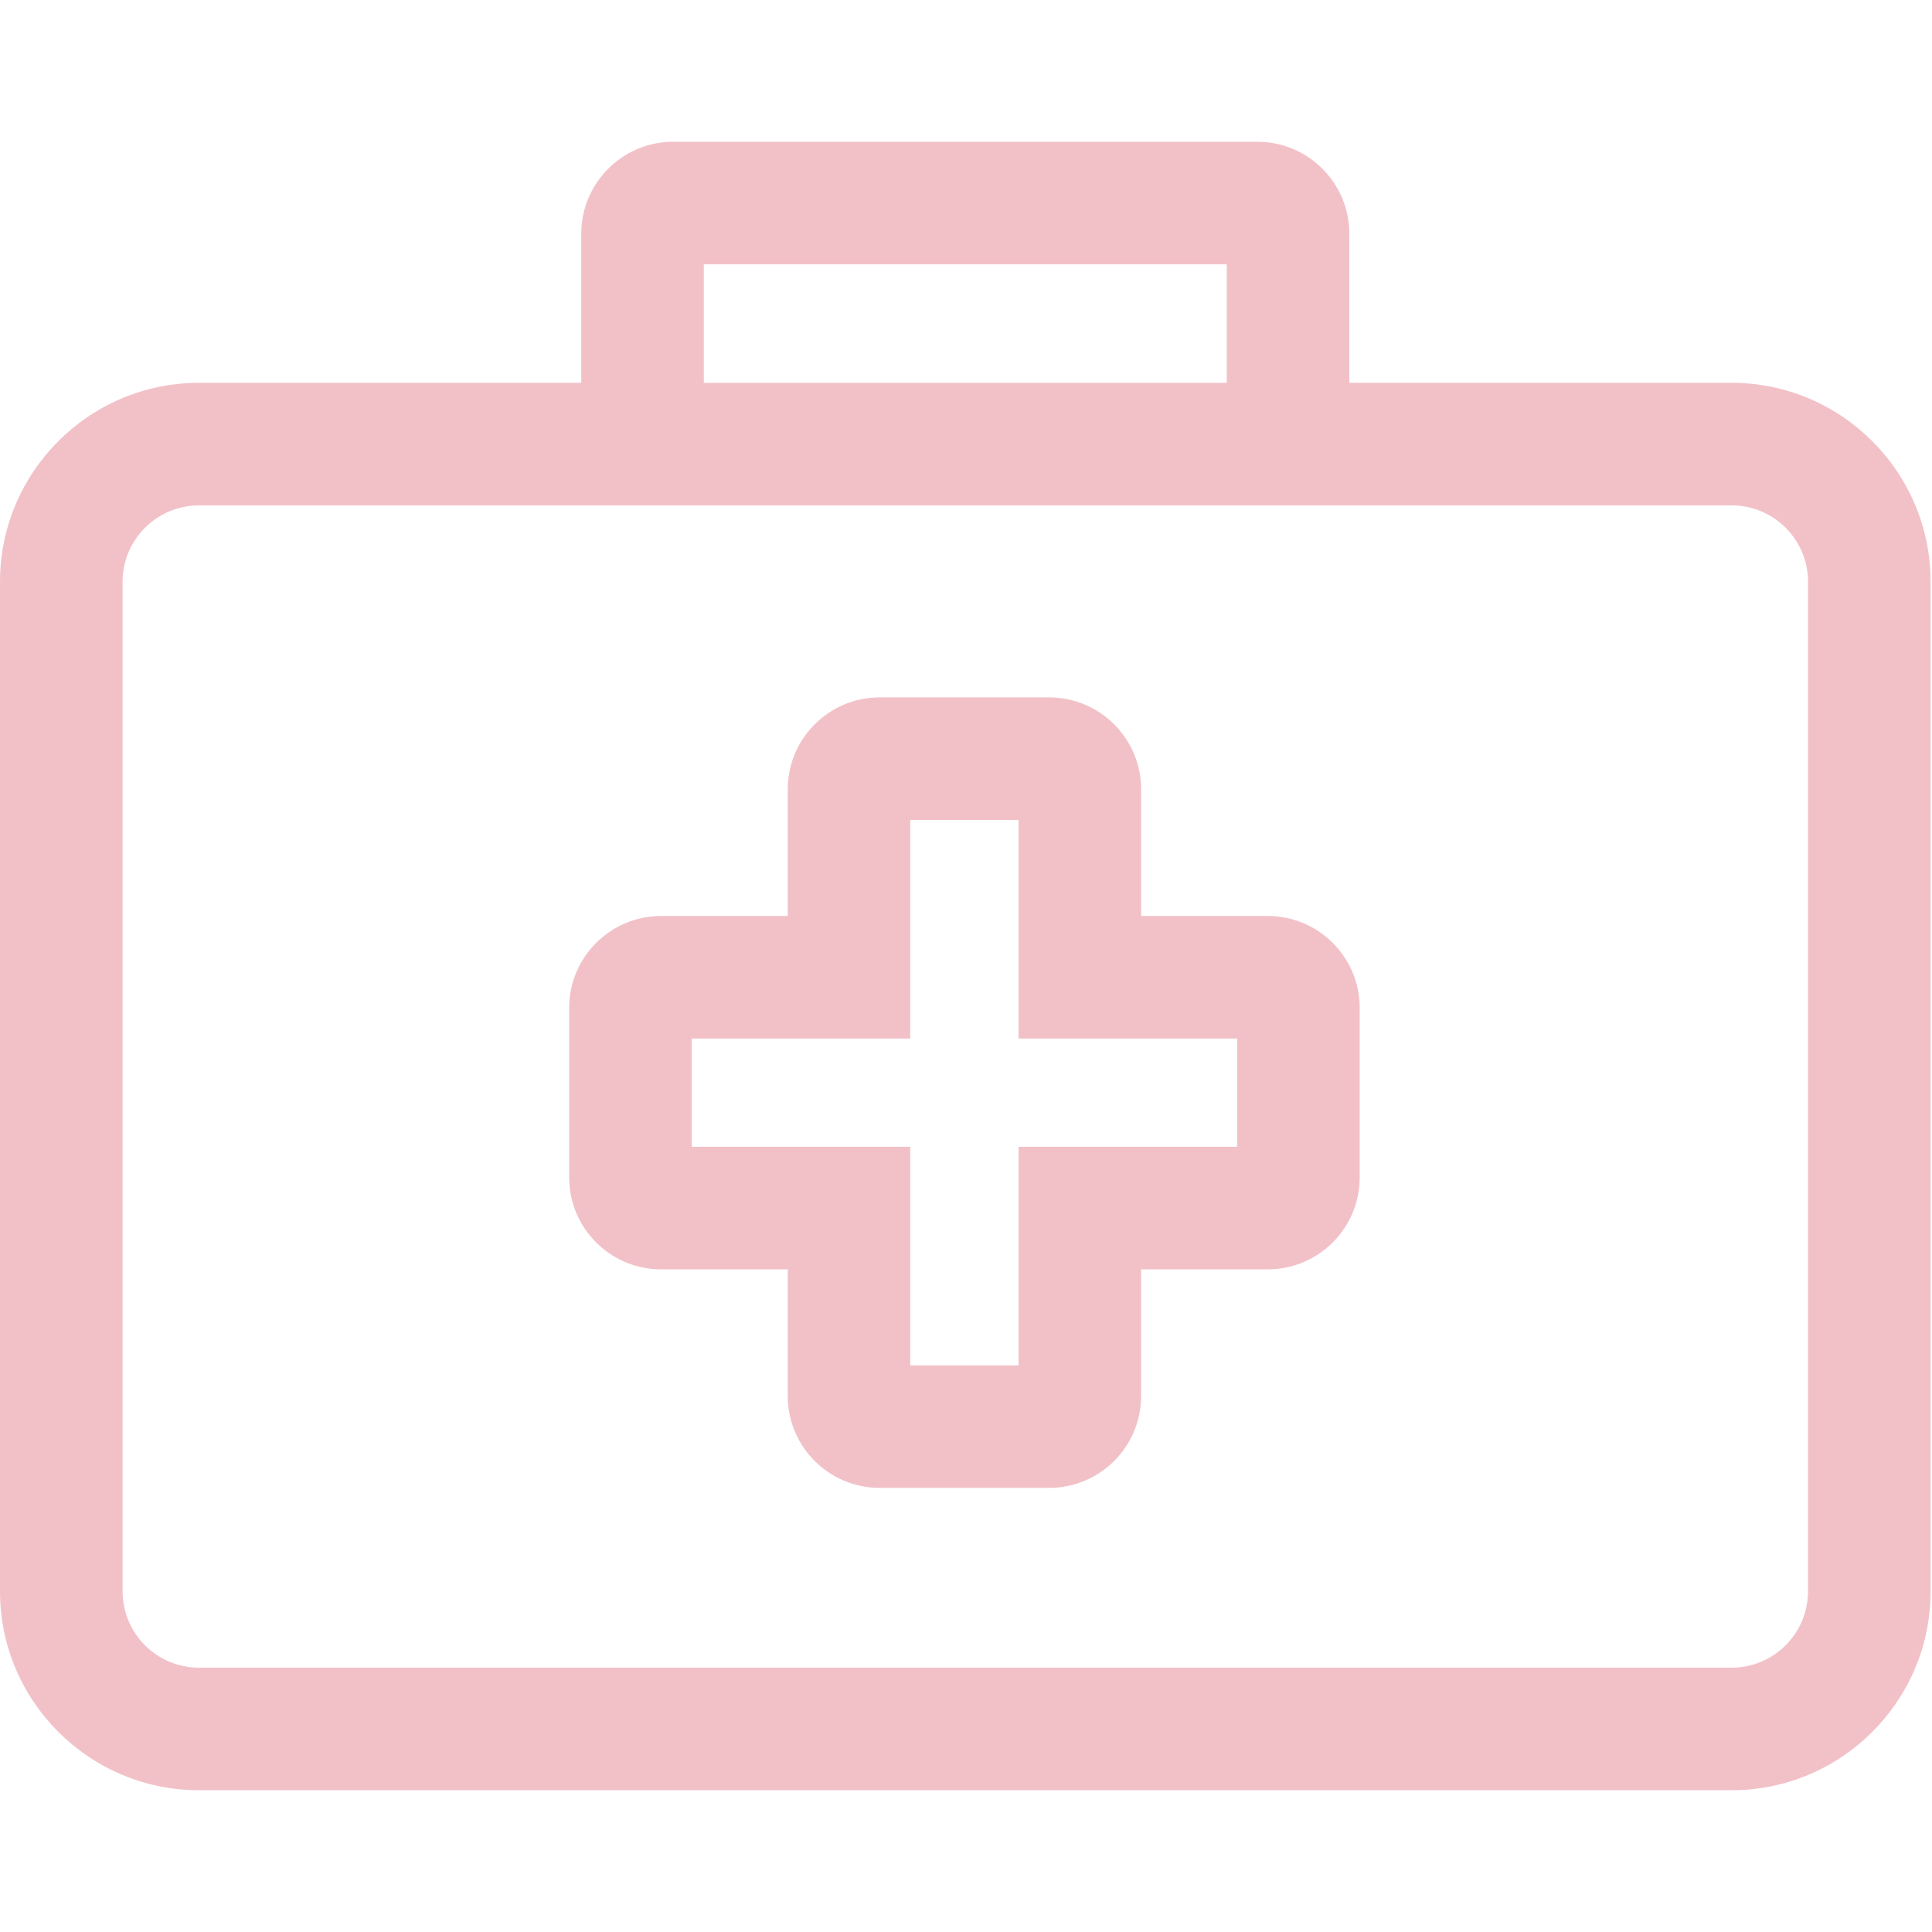
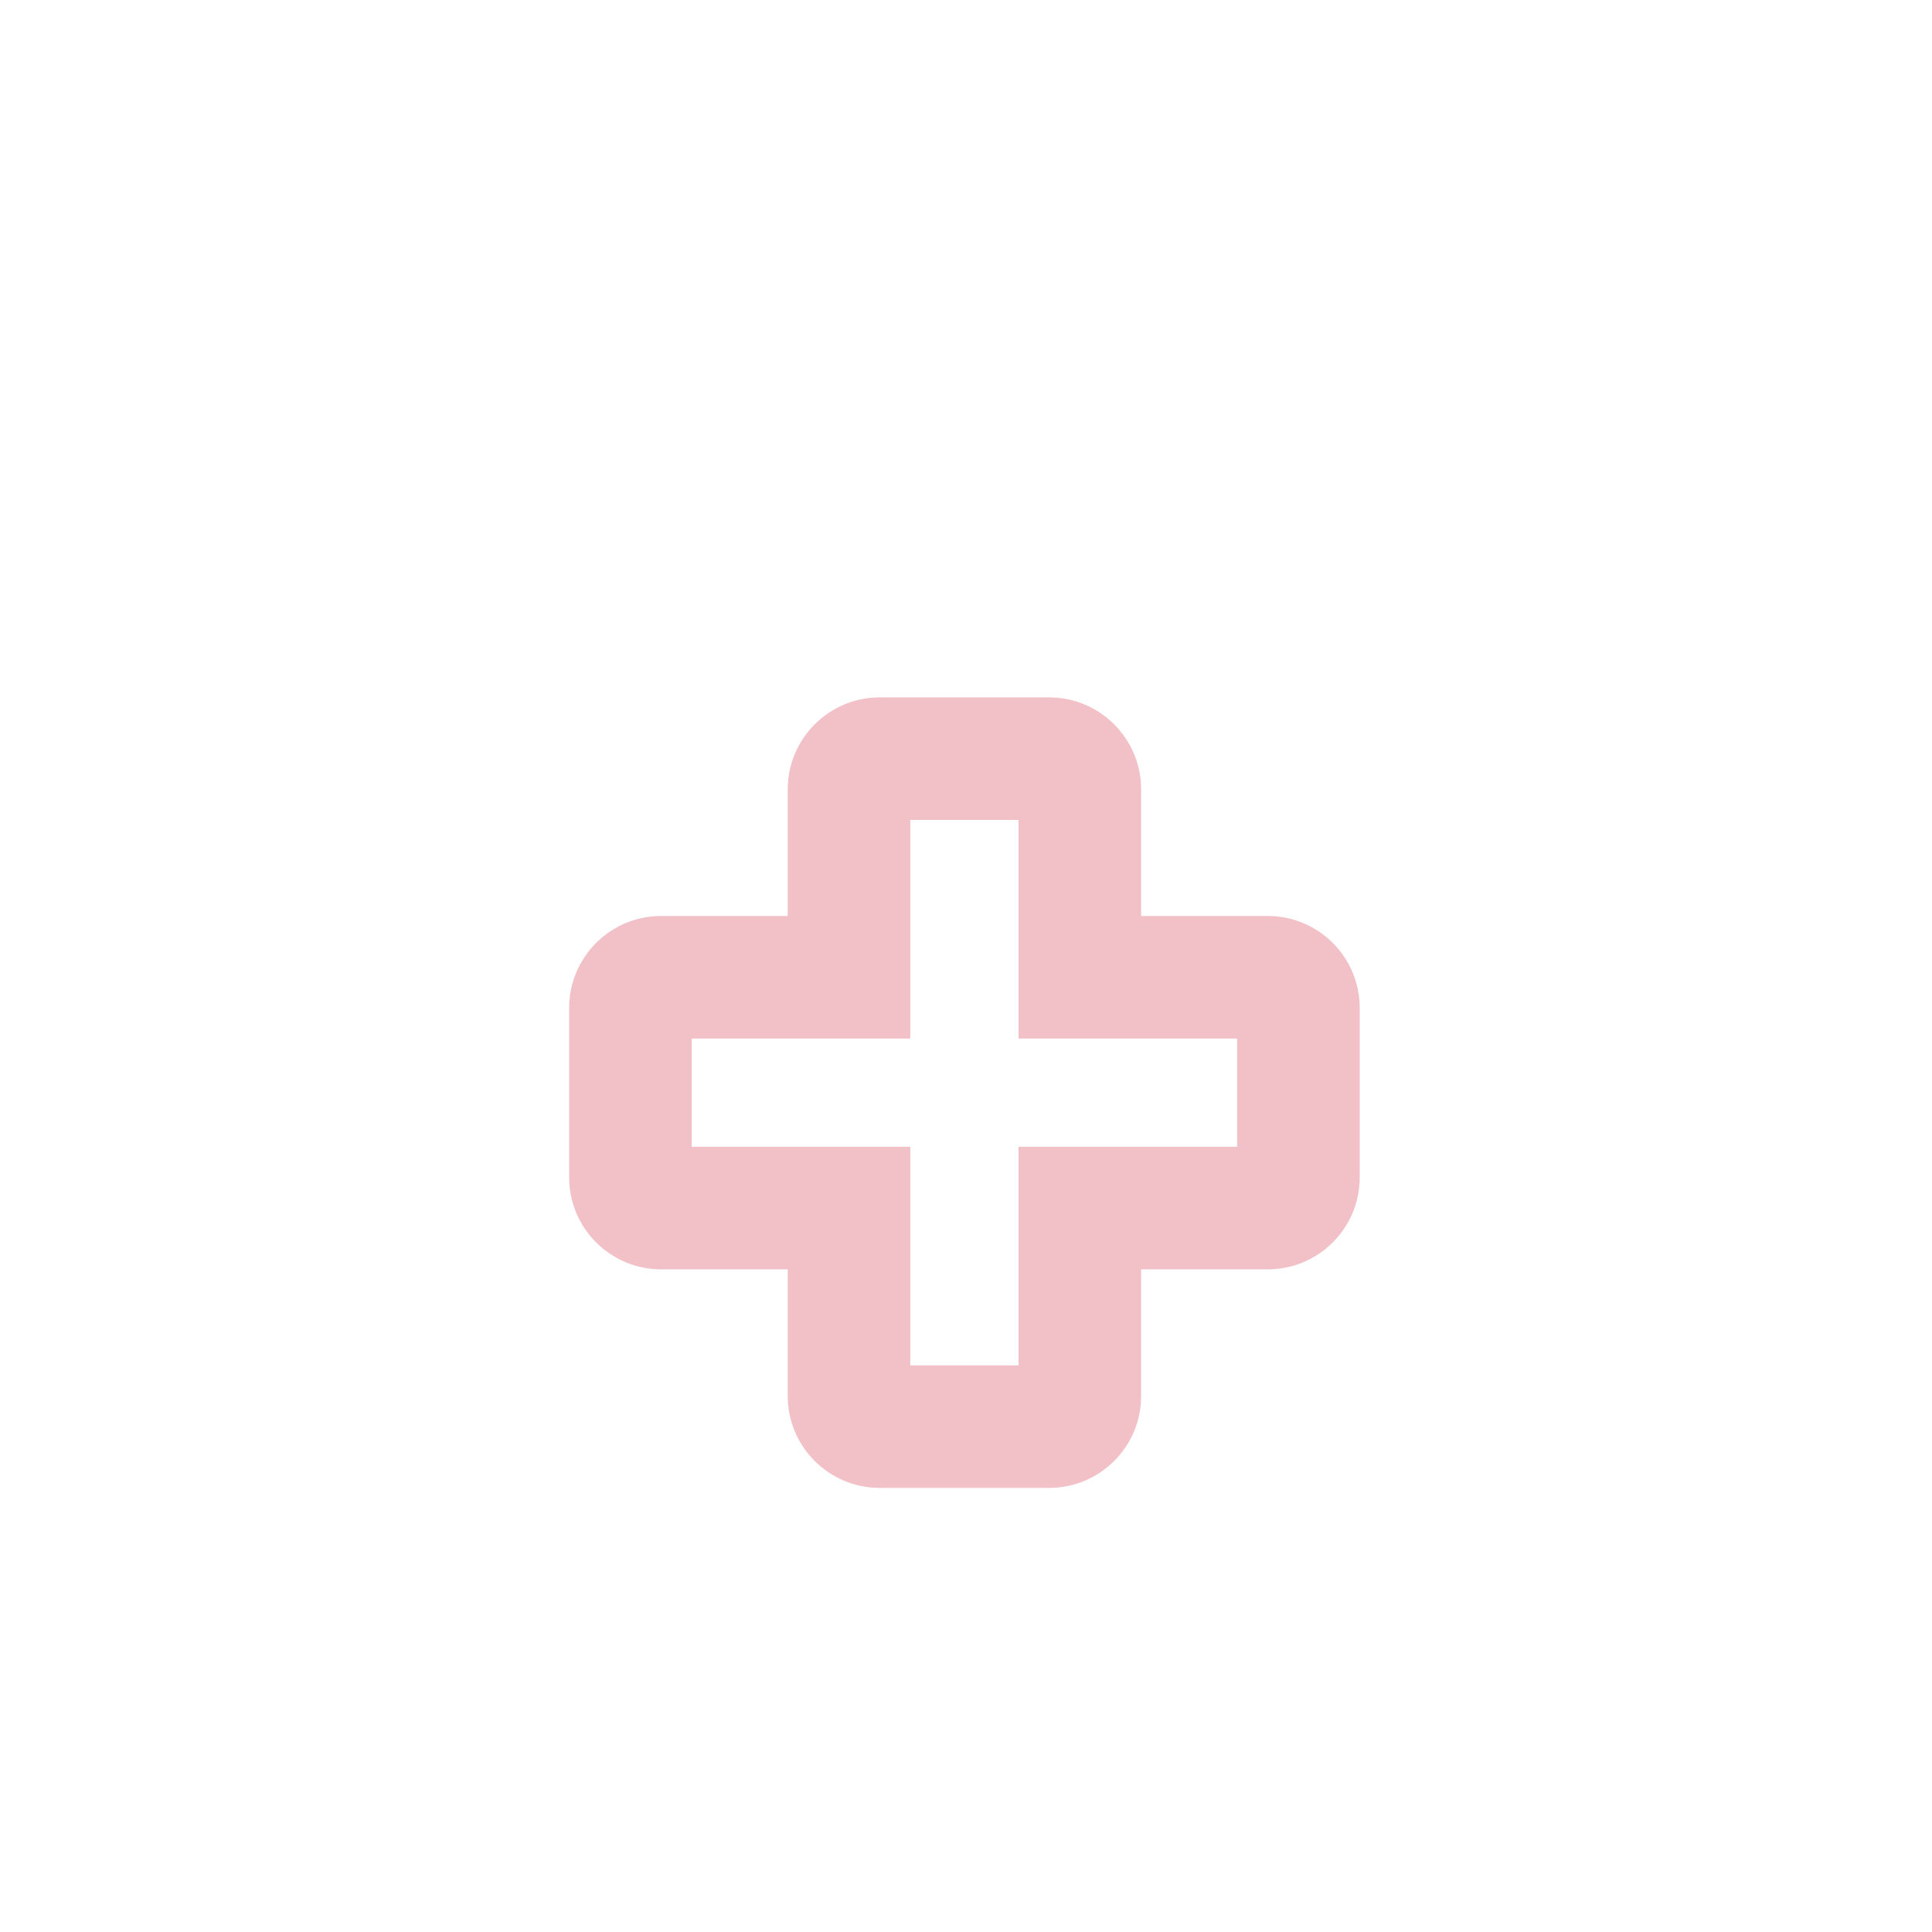
<svg xmlns="http://www.w3.org/2000/svg" version="1.1" id="Warstwa_1" x="0px" y="0px" width="56px" height="56px" viewBox="0 0 56 56" enable-background="new 0 0 56 56" xml:space="preserve">
  <g>
-     <path fill="#F2C1C8" d="M50.192,11.096H39.111V6.773c0-1.468-1.195-2.664-2.664-2.664H19.512c-1.469,0-2.664,1.196-2.664,2.664   v4.323H5.767C2.587,11.096,0,13.683,0,16.862v29.263c0,3.18,2.587,5.766,5.767,5.766h44.426c3.18,0,5.767-2.586,5.767-5.766V16.862   C55.959,13.683,53.372,11.096,50.192,11.096z M20.4,7.662h15.158v3.435H20.4V7.662z M52.406,46.125   c0,1.221-0.992,2.213-2.214,2.213H5.767c-1.221,0-2.214-0.992-2.214-2.213V16.862c0-1.22,0.993-2.213,2.214-2.213h44.426   c1.222,0,2.214,0.993,2.214,2.213V46.125z" />
    <path fill="#F2C1C8" d="M36.748,26.55h-3.672v-3.671c0-1.47-1.195-2.665-2.664-2.665h-4.915c-1.469,0-2.664,1.195-2.664,2.665   v3.671h-3.671c-1.469,0-2.665,1.195-2.665,2.665v4.914c0,1.469,1.196,2.664,2.665,2.664h3.671v3.672   c0,1.469,1.195,2.662,2.664,2.662h4.915c1.469,0,2.664-1.193,2.664-2.662v-3.672h3.672c1.47,0,2.664-1.195,2.664-2.664v-4.914   C39.412,27.745,38.218,26.55,36.748,26.55z M35.859,33.24h-6.336v6.336h-3.138V33.24H20.05v-3.138h6.335v-6.335h3.138v6.335h6.336   V33.24z" />
  </g>
</svg>